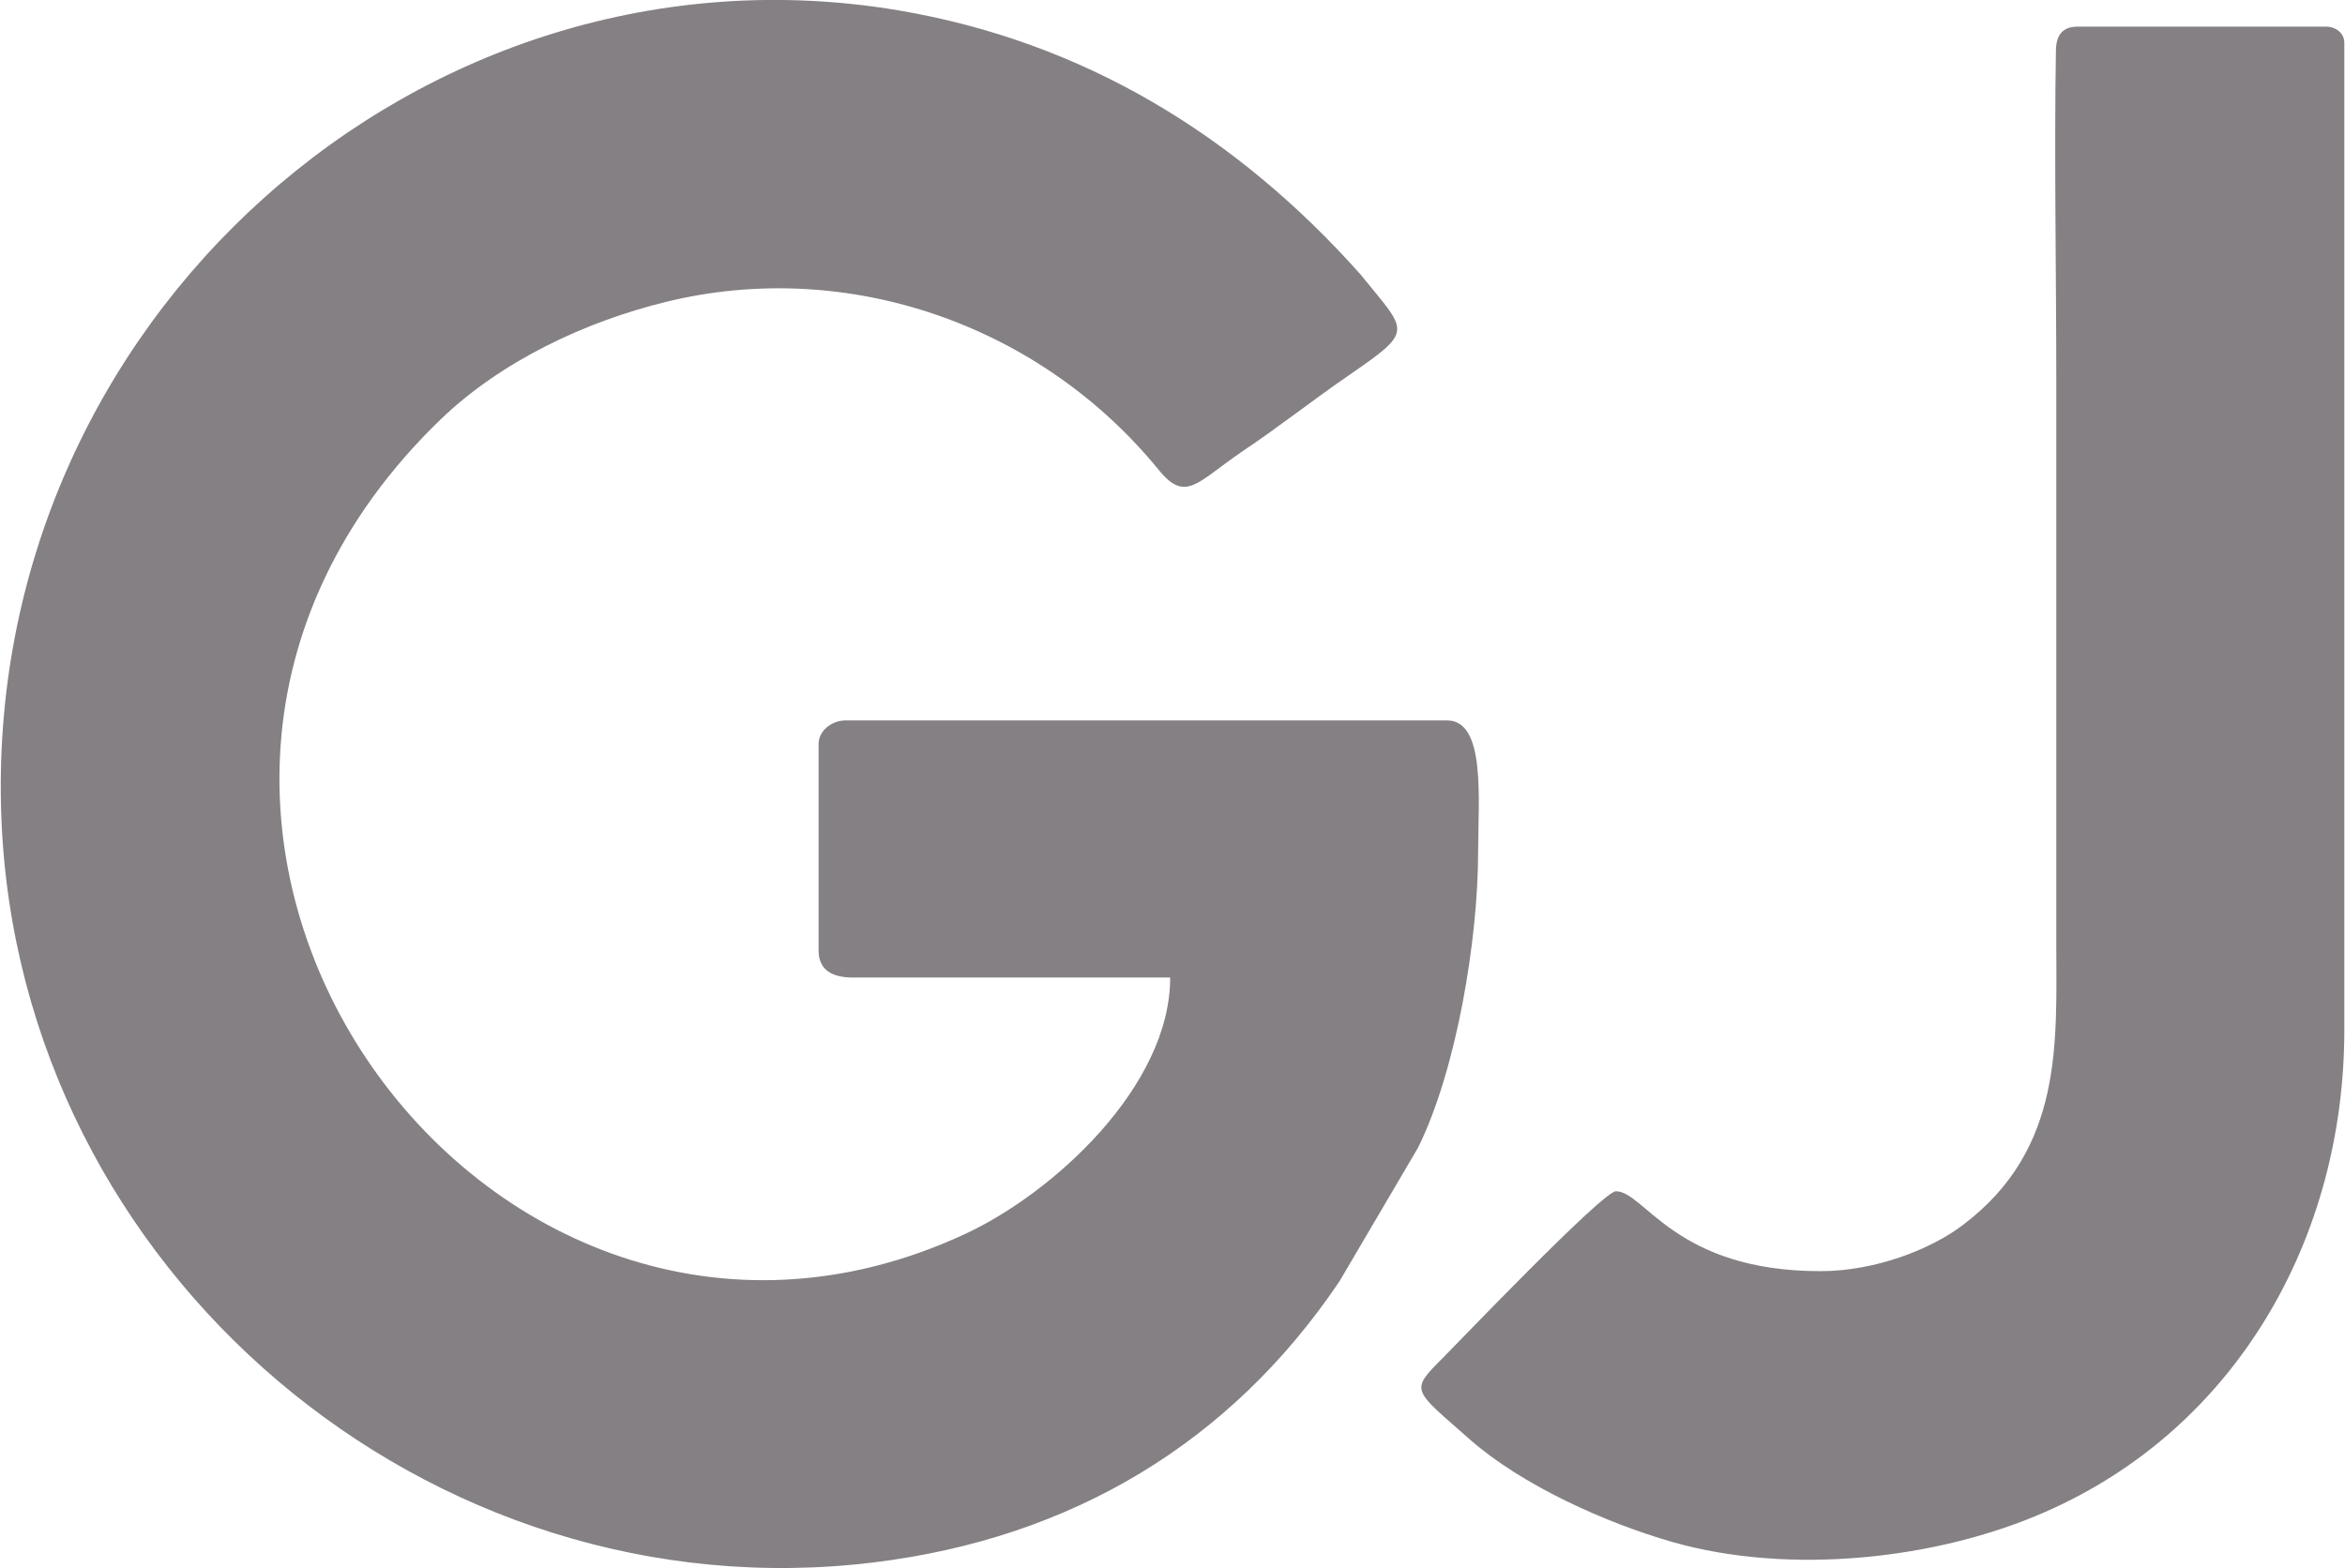
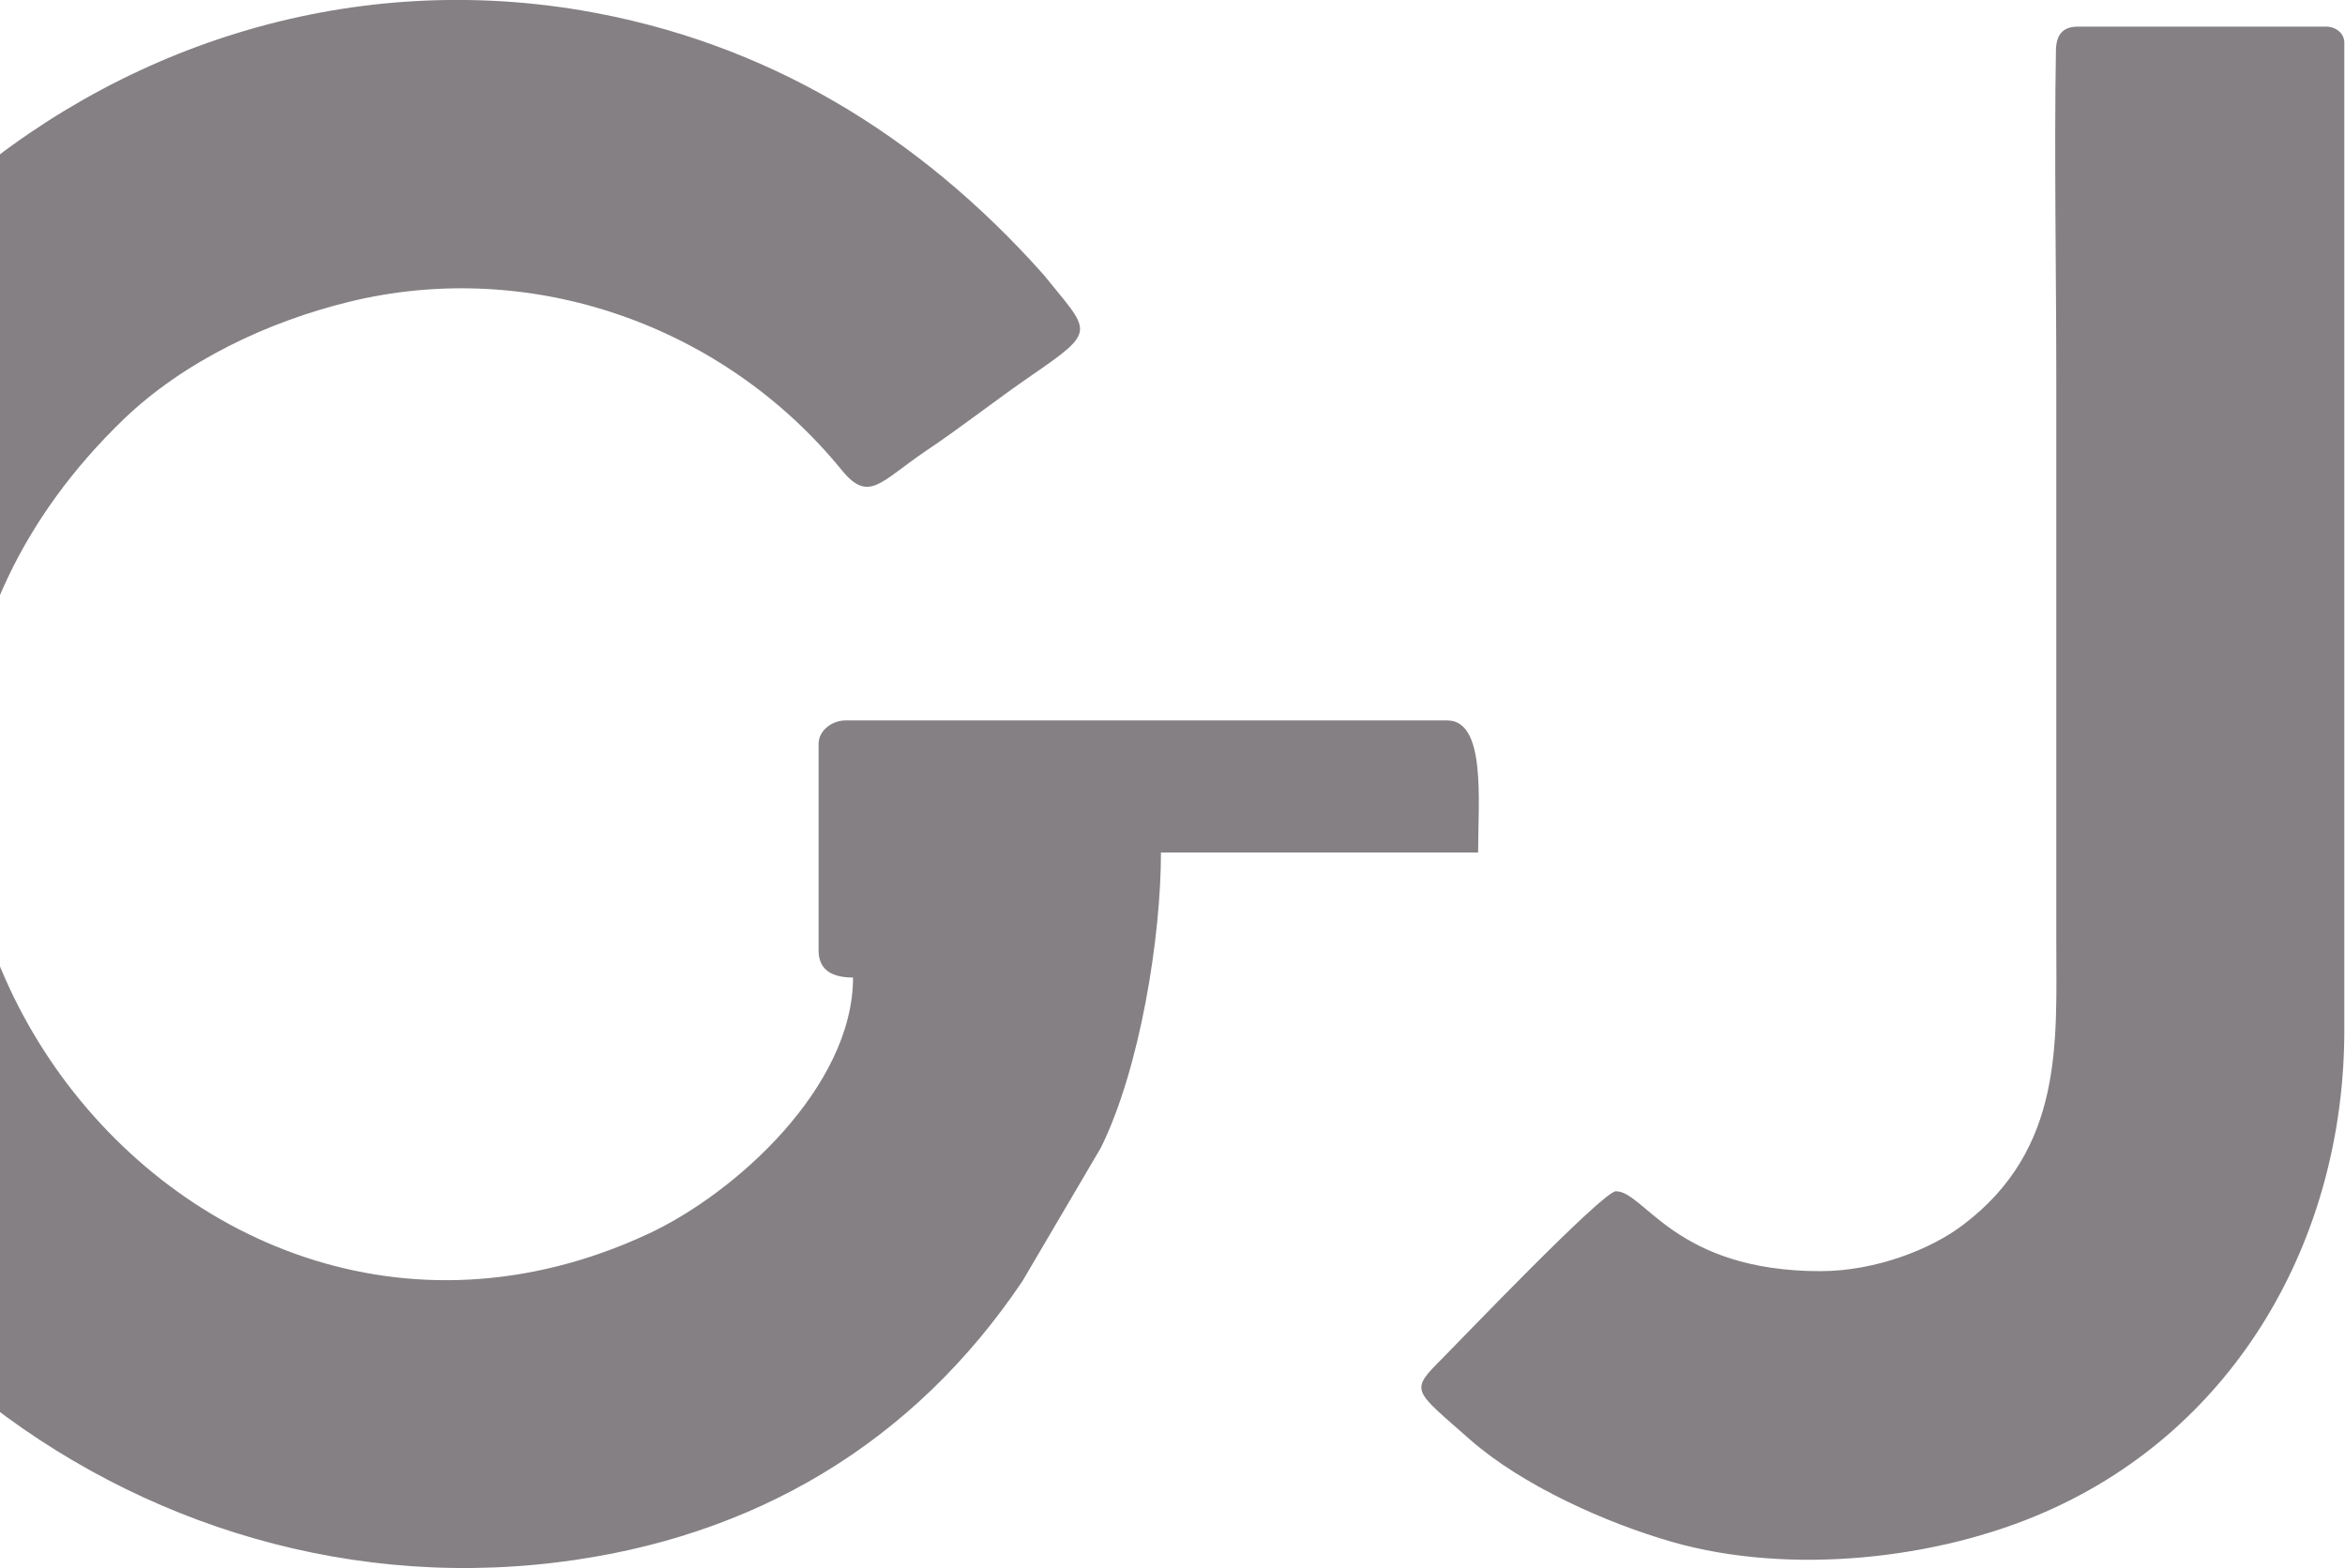
<svg xmlns="http://www.w3.org/2000/svg" xml:space="preserve" width="468px" height="313px" version="1.1" style="shape-rendering:geometricPrecision; text-rendering:geometricPrecision; image-rendering:optimizeQuality; fill-rule:evenodd; clip-rule:evenodd" viewBox="0 0 65.99 44.16">
  <defs>
    <style type="text/css">
   
    .fil0 {fill:#848083}
   
  </style>
  </defs>
  <g id="Слой_x0020_1">
-     <path class="fil0" d="M41.6 24.01c0,-1.45 0.23,-3.72 -0.87,-3.72l-16.94 0c-0.39,0 -0.76,0.29 -0.76,0.66l0 5.82c0,0.59 0.44,0.76 0.97,0.76l8.93 0c0,3.07 -3.3,6.08 -5.79,7.23 -13.56,6.28 -26.39,-11.74 -14.74,-22.96 1.7,-1.63 4.05,-2.74 6.34,-3.3 5.11,-1.25 10.54,0.64 13.88,4.75 0.75,0.91 1.07,0.33 2.33,-0.53 1.02,-0.68 1.99,-1.45 3.01,-2.15 1.87,-1.29 1.65,-1.2 0.33,-2.84 -3.51,-3.94 -7.82,-6.56 -13.02,-7.44 -13.37,-2.24 -25.8,8.72 -25.25,22.75 0.5,12.78 12.07,22.5 24.58,20.96 5.55,-0.68 10.04,-3.37 13.1,-7.92l2.21 -3.76c1.1,-2.23 1.69,-5.92 1.69,-8.31zm9.64 11.79c-4.1,0 -4.95,-2.25 -5.76,-2.25 -0.37,0 -4.45,4.27 -4.86,4.68 -0.96,0.96 -0.87,0.88 0.76,2.32 1.46,1.28 3.81,2.34 5.7,2.88 3.3,0.94 7.45,0.49 10.49,-0.85 5.37,-2.35 8.42,-7.7 8.42,-13.57l0 -27.81c0,-0.27 -0.25,-0.45 -0.51,-0.45l-6.99 0c-0.43,0 -0.61,0.23 -0.62,0.66 -0.05,2.89 0.01,6.36 0.01,9.28l0 15.82c0,2.83 0.22,5.84 -2.63,7.99 -0.89,0.68 -2.46,1.3 -4.01,1.3z" />
+     <path class="fil0" d="M41.6 24.01c0,-1.45 0.23,-3.72 -0.87,-3.72l-16.94 0c-0.39,0 -0.76,0.29 -0.76,0.66l0 5.82c0,0.59 0.44,0.76 0.97,0.76c0,3.07 -3.3,6.08 -5.79,7.23 -13.56,6.28 -26.39,-11.74 -14.74,-22.96 1.7,-1.63 4.05,-2.74 6.34,-3.3 5.11,-1.25 10.54,0.64 13.88,4.75 0.75,0.91 1.07,0.33 2.33,-0.53 1.02,-0.68 1.99,-1.45 3.01,-2.15 1.87,-1.29 1.65,-1.2 0.33,-2.84 -3.51,-3.94 -7.82,-6.56 -13.02,-7.44 -13.37,-2.24 -25.8,8.72 -25.25,22.75 0.5,12.78 12.07,22.5 24.58,20.96 5.55,-0.68 10.04,-3.37 13.1,-7.92l2.21 -3.76c1.1,-2.23 1.69,-5.92 1.69,-8.31zm9.64 11.79c-4.1,0 -4.95,-2.25 -5.76,-2.25 -0.37,0 -4.45,4.27 -4.86,4.68 -0.96,0.96 -0.87,0.88 0.76,2.32 1.46,1.28 3.81,2.34 5.7,2.88 3.3,0.94 7.45,0.49 10.49,-0.85 5.37,-2.35 8.42,-7.7 8.42,-13.57l0 -27.81c0,-0.27 -0.25,-0.45 -0.51,-0.45l-6.99 0c-0.43,0 -0.61,0.23 -0.62,0.66 -0.05,2.89 0.01,6.36 0.01,9.28l0 15.82c0,2.83 0.22,5.84 -2.63,7.99 -0.89,0.68 -2.46,1.3 -4.01,1.3z" />
  </g>
</svg>